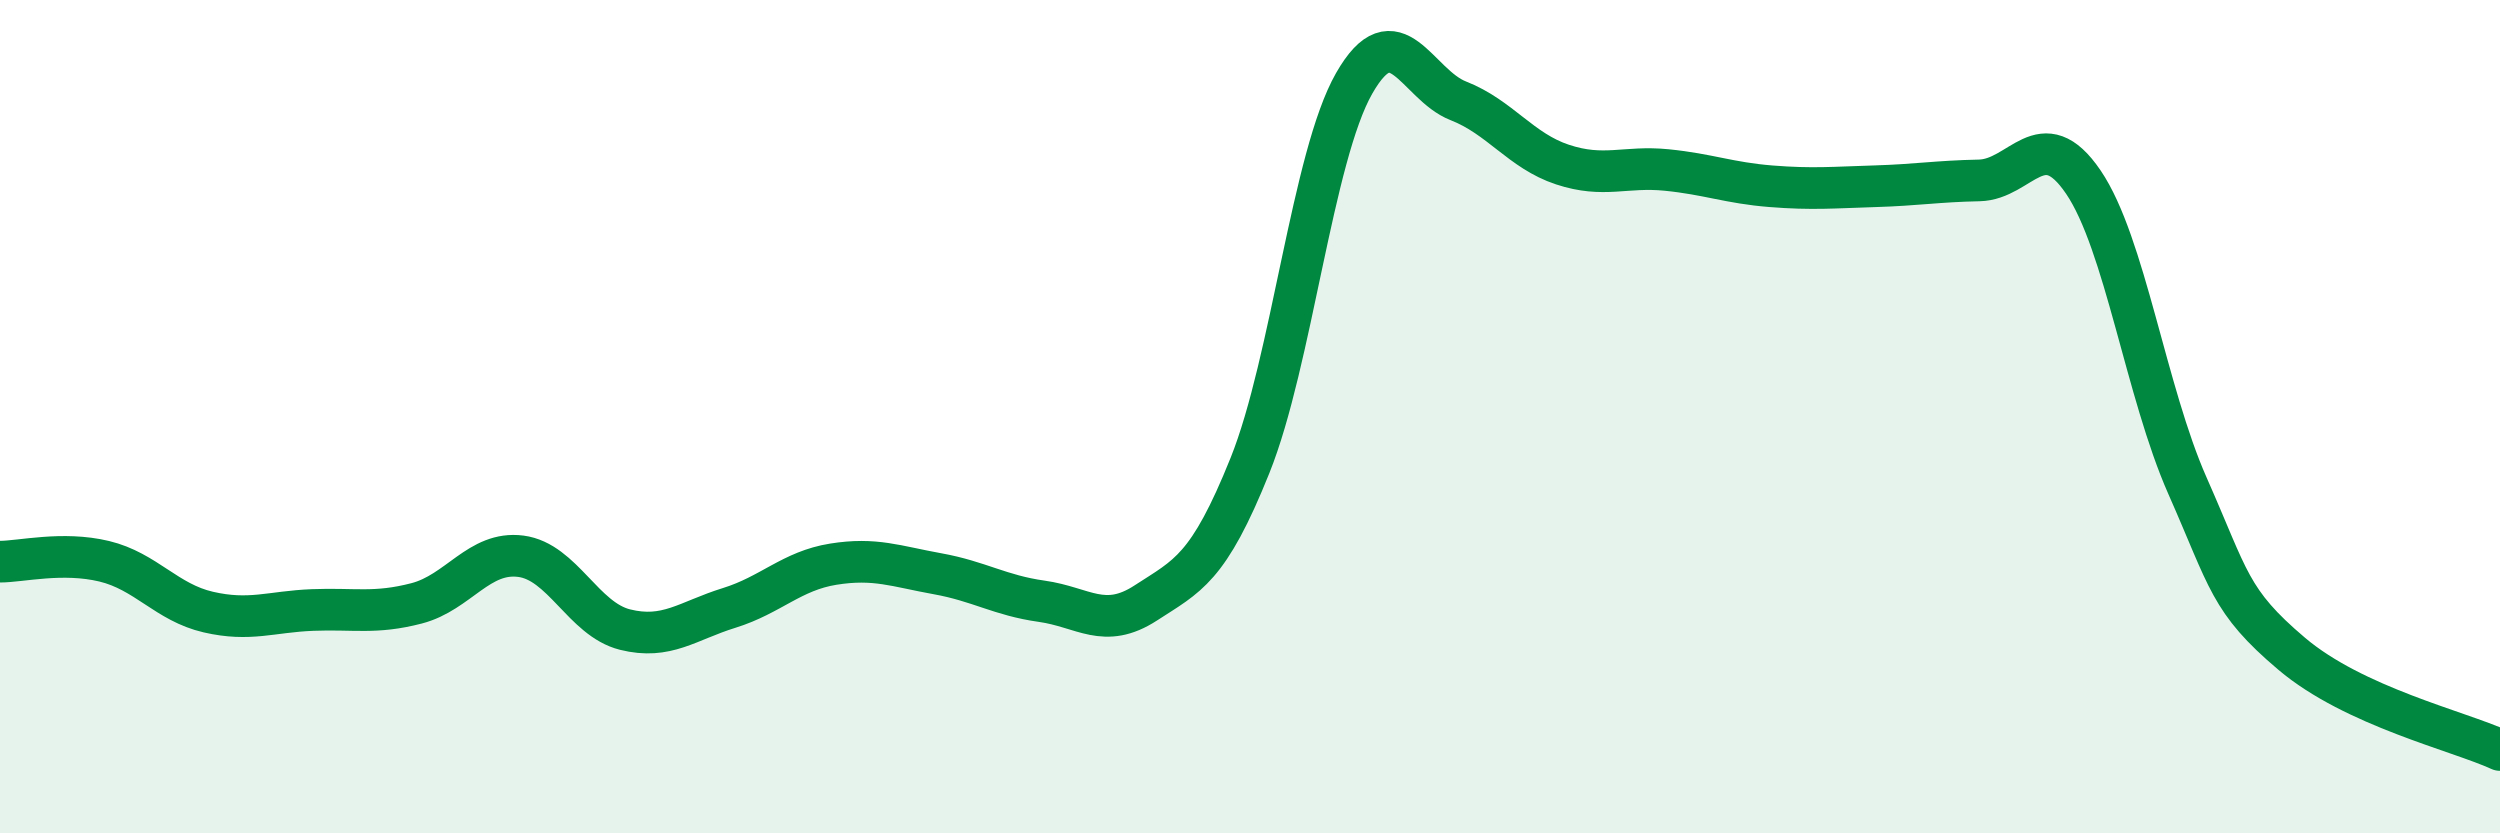
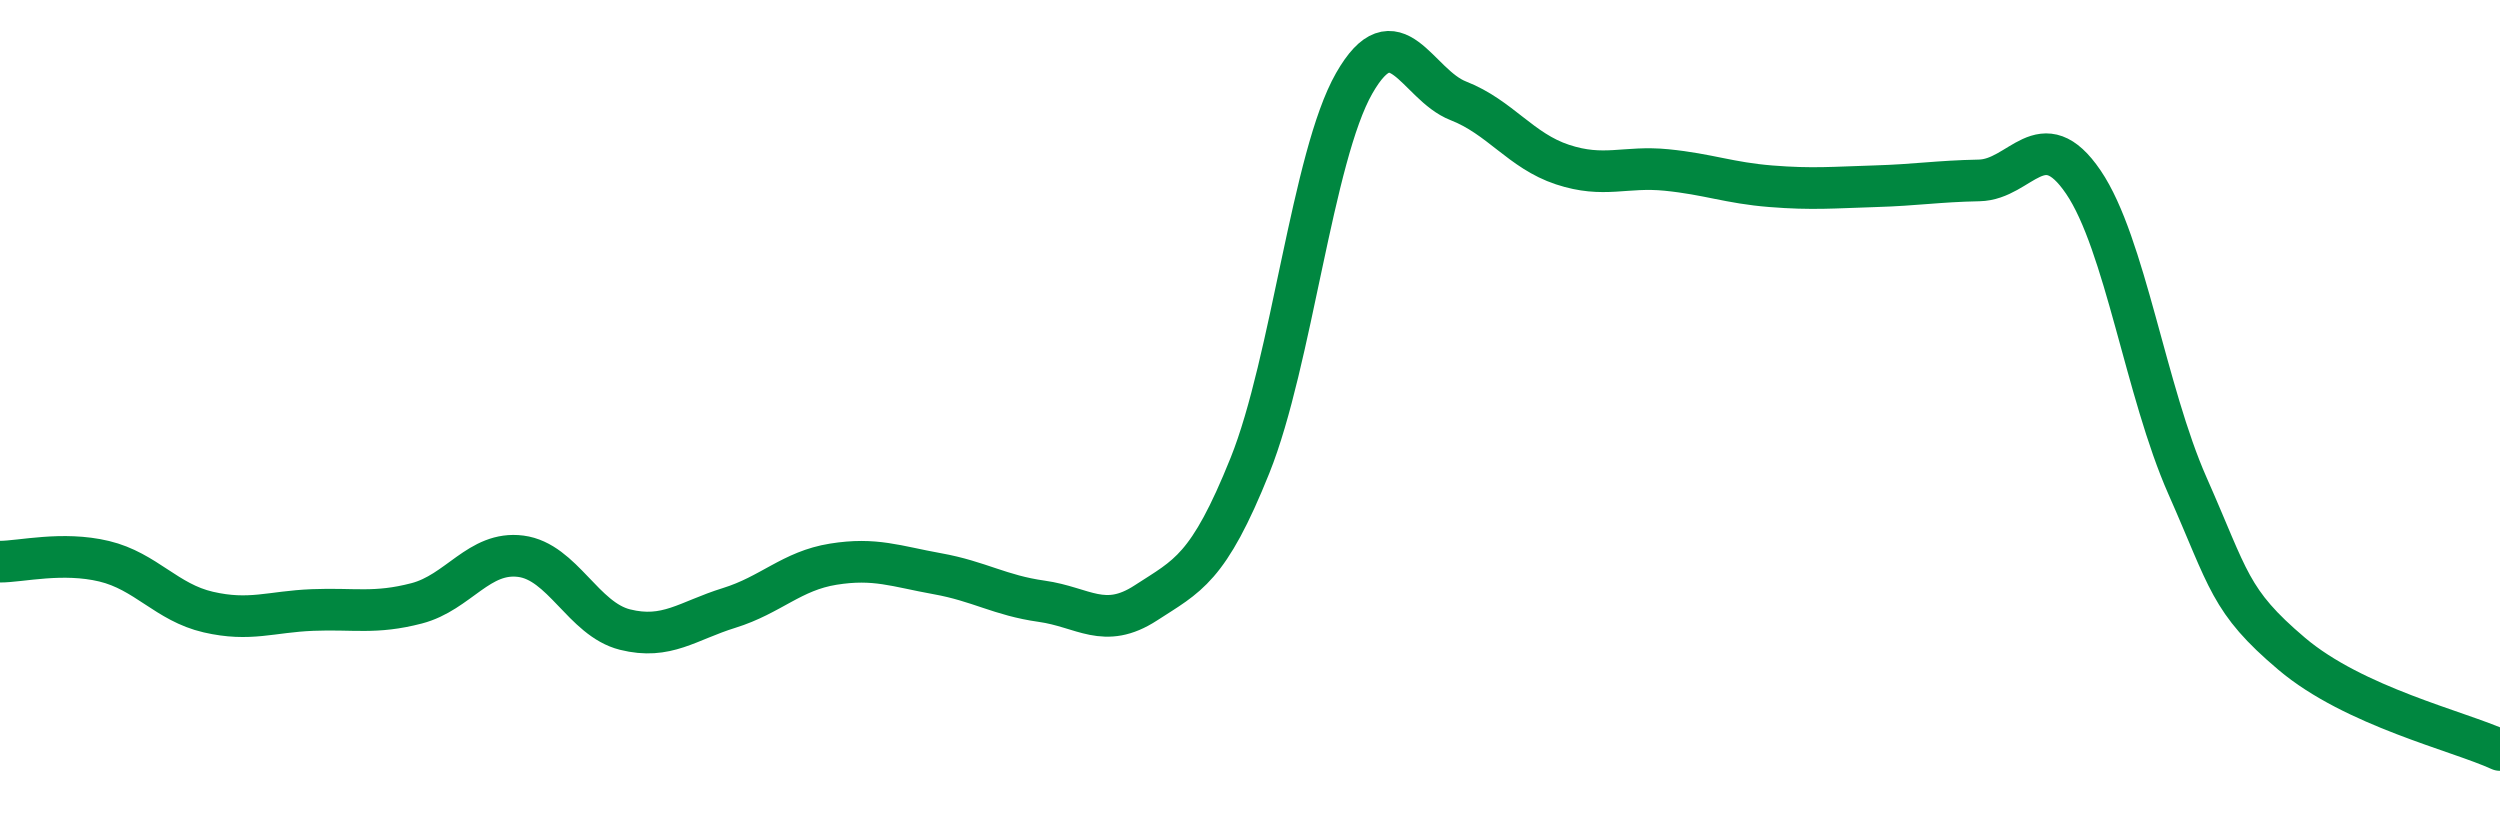
<svg xmlns="http://www.w3.org/2000/svg" width="60" height="20" viewBox="0 0 60 20">
-   <path d="M 0,13.48 C 0.5,13.48 1.5,13.23 2.5,13.47 C 3.5,13.71 4,14.46 5,14.69 C 6,14.92 6.5,14.68 7.5,14.64 C 8.5,14.6 9,14.74 10,14.48 C 11,14.22 11.5,13.22 12.5,13.35 C 13.5,13.48 14,14.86 15,15.11 C 16,15.36 16.5,14.9 17.5,14.59 C 18.5,14.28 19,13.7 20,13.54 C 21,13.38 21.5,13.59 22.5,13.77 C 23.5,13.95 24,14.29 25,14.43 C 26,14.57 26.5,15.12 27.5,14.47 C 28.5,13.82 29,13.66 30,11.17 C 31,8.68 31.5,3.75 32.5,2 C 33.5,0.25 34,2.03 35,2.42 C 36,2.81 36.5,3.62 37.5,3.95 C 38.5,4.28 39,3.98 40,4.08 C 41,4.18 41.5,4.39 42.5,4.47 C 43.5,4.55 44,4.5 45,4.47 C 46,4.44 46.5,4.35 47.5,4.33 C 48.5,4.31 49,2.9 50,4.37 C 51,5.84 51.5,9.4 52.5,11.66 C 53.5,13.92 53.5,14.42 55,15.69 C 56.5,16.96 59,17.54 60,18L60 20L0 20Z" fill="#008740" opacity="0.1" stroke-linecap="round" stroke-linejoin="round" />
  <path d="M 0,13.48 C 0.5,13.48 1.5,13.23 2.5,13.47 C 3.5,13.71 4,14.46 5,14.69 C 6,14.92 6.5,14.68 7.5,14.64 C 8.5,14.6 9,14.74 10,14.48 C 11,14.22 11.5,13.22 12.5,13.35 C 13.5,13.48 14,14.86 15,15.11 C 16,15.36 16.5,14.9 17.5,14.59 C 18.5,14.28 19,13.7 20,13.54 C 21,13.38 21.5,13.59 22.5,13.77 C 23.5,13.95 24,14.29 25,14.43 C 26,14.57 26.5,15.12 27.5,14.47 C 28.5,13.82 29,13.66 30,11.17 C 31,8.68 31.5,3.75 32.5,2 C 33.5,0.25 34,2.03 35,2.42 C 36,2.81 36.5,3.62 37.5,3.95 C 38.5,4.28 39,3.98 40,4.08 C 41,4.18 41.5,4.39 42.5,4.47 C 43.5,4.55 44,4.5 45,4.47 C 46,4.44 46.5,4.35 47.5,4.33 C 48.5,4.31 49,2.9 50,4.37 C 51,5.84 51.5,9.4 52.5,11.66 C 53.5,13.92 53.5,14.42 55,15.69 C 56.5,16.96 59,17.54 60,18" stroke="#008740" stroke-width="1" fill="none" stroke-linecap="round" stroke-linejoin="round" />
</svg>